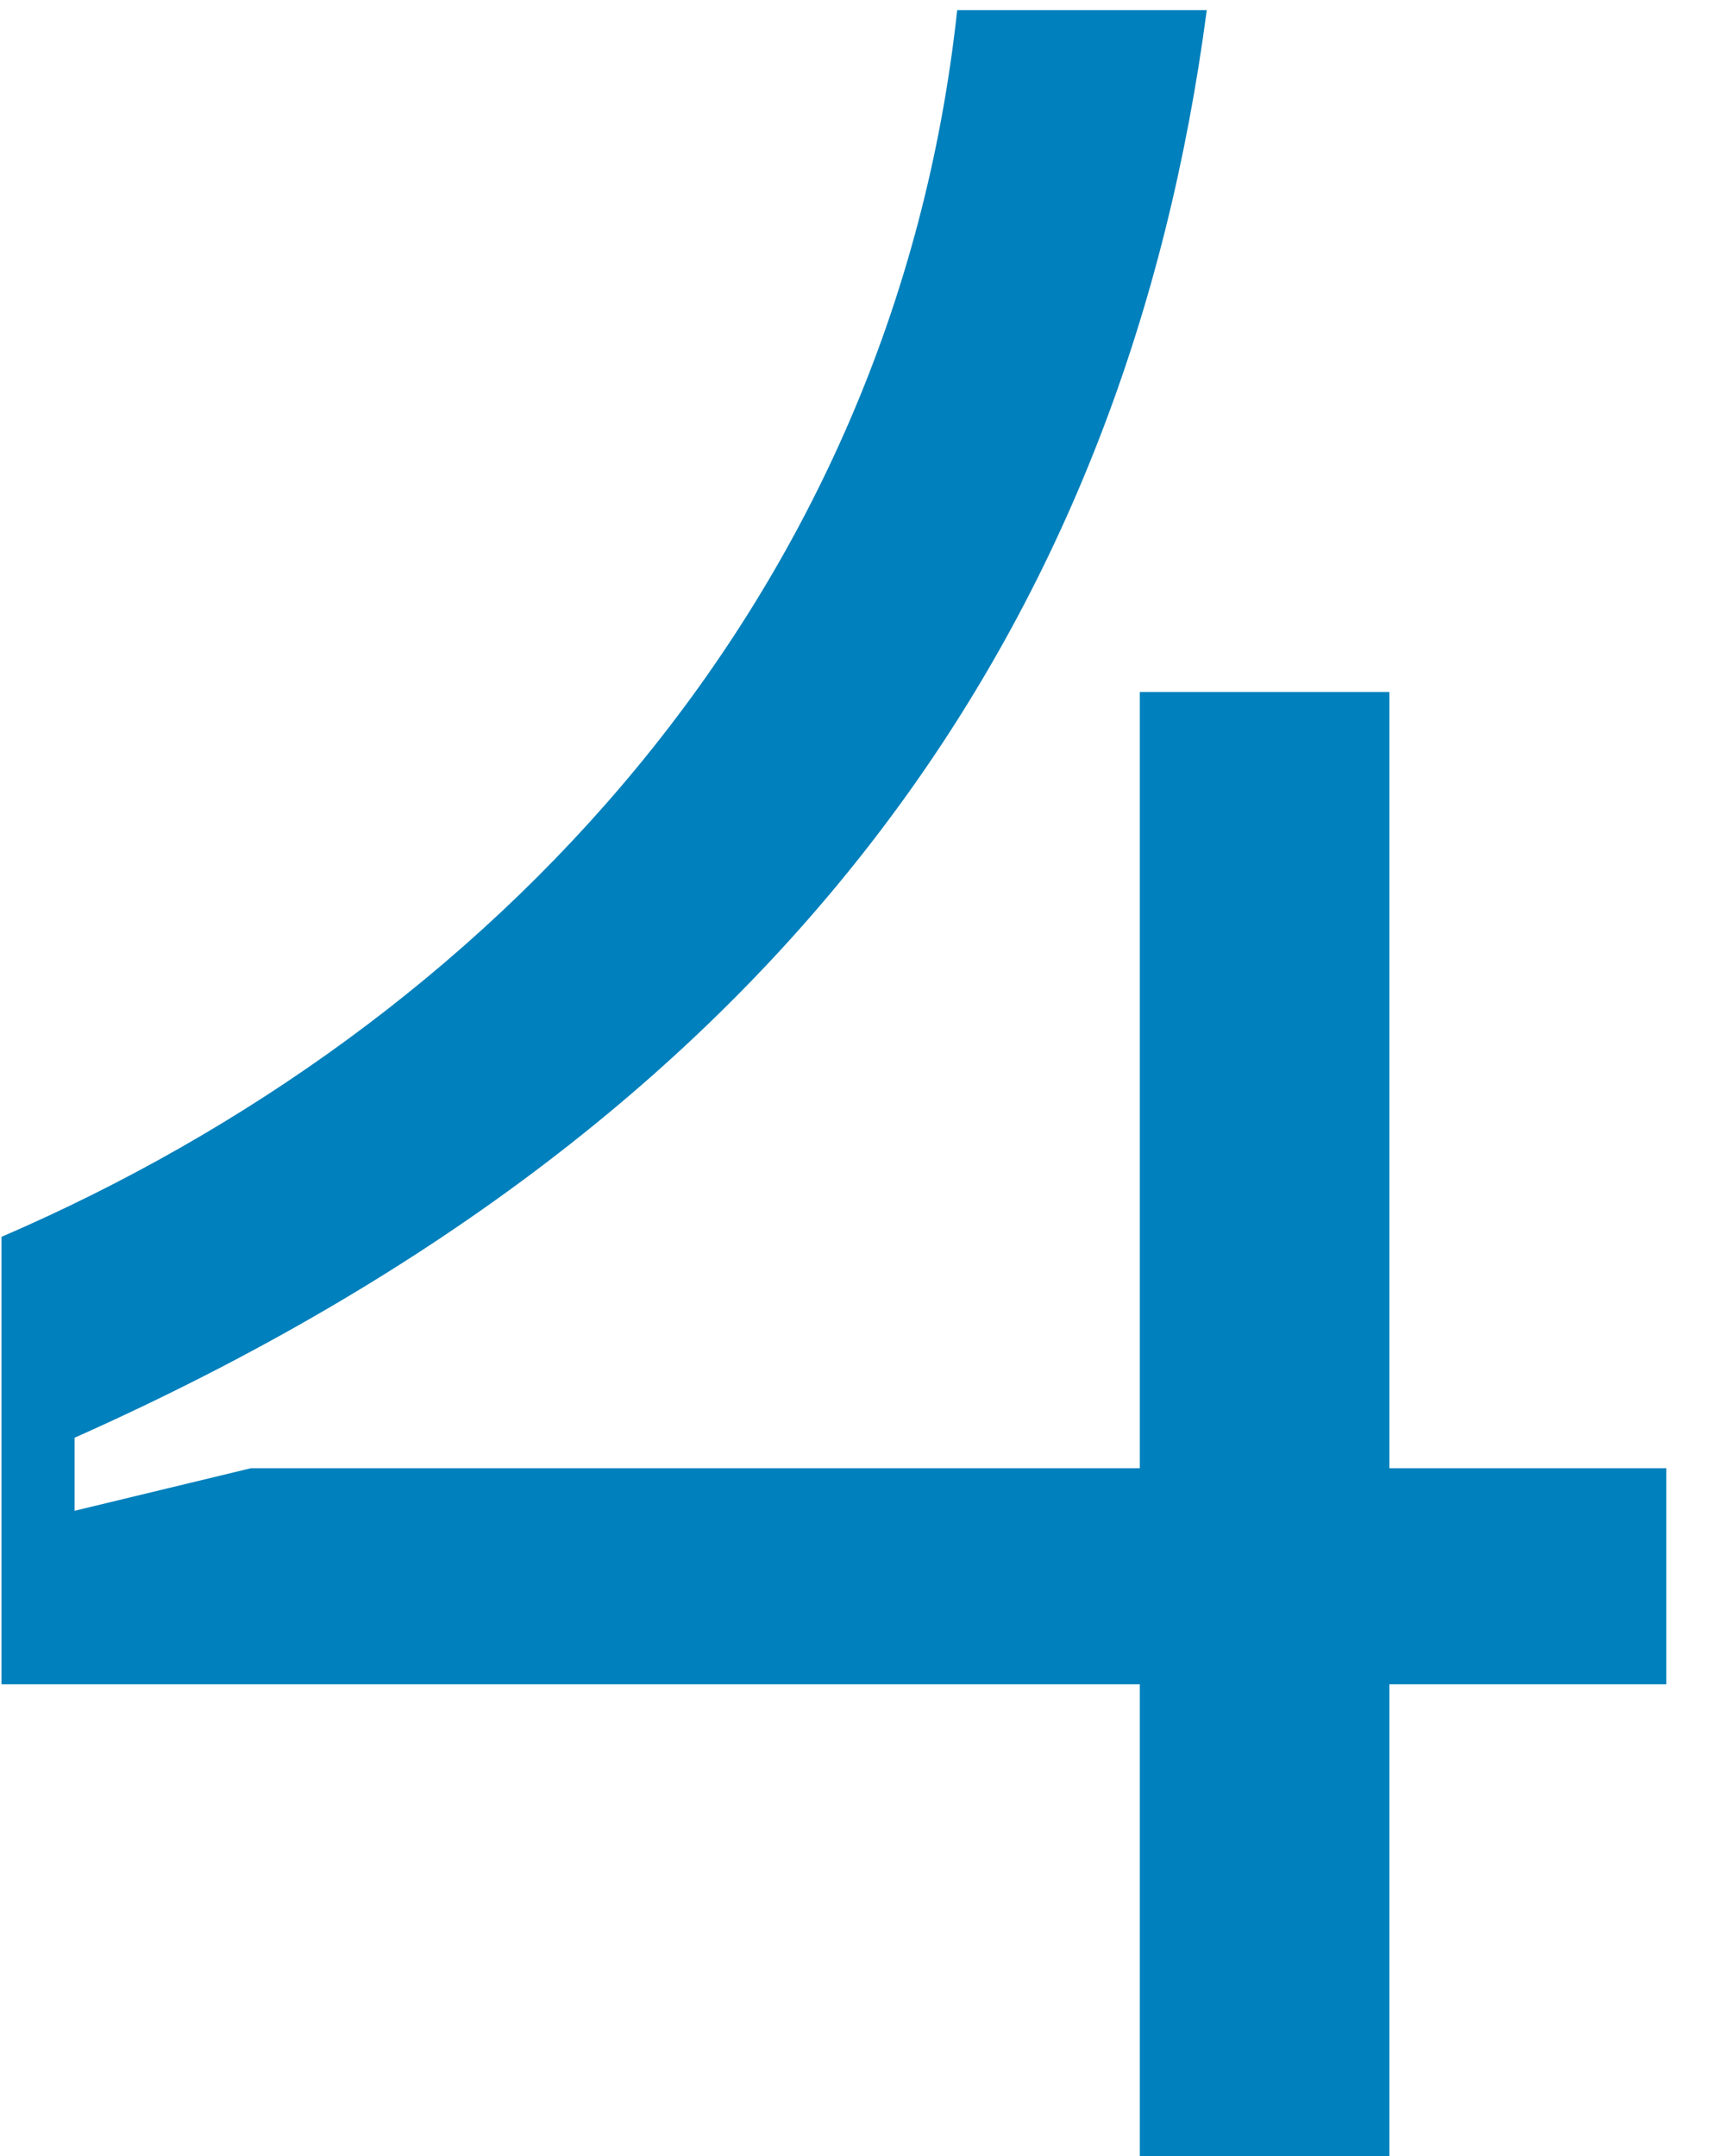
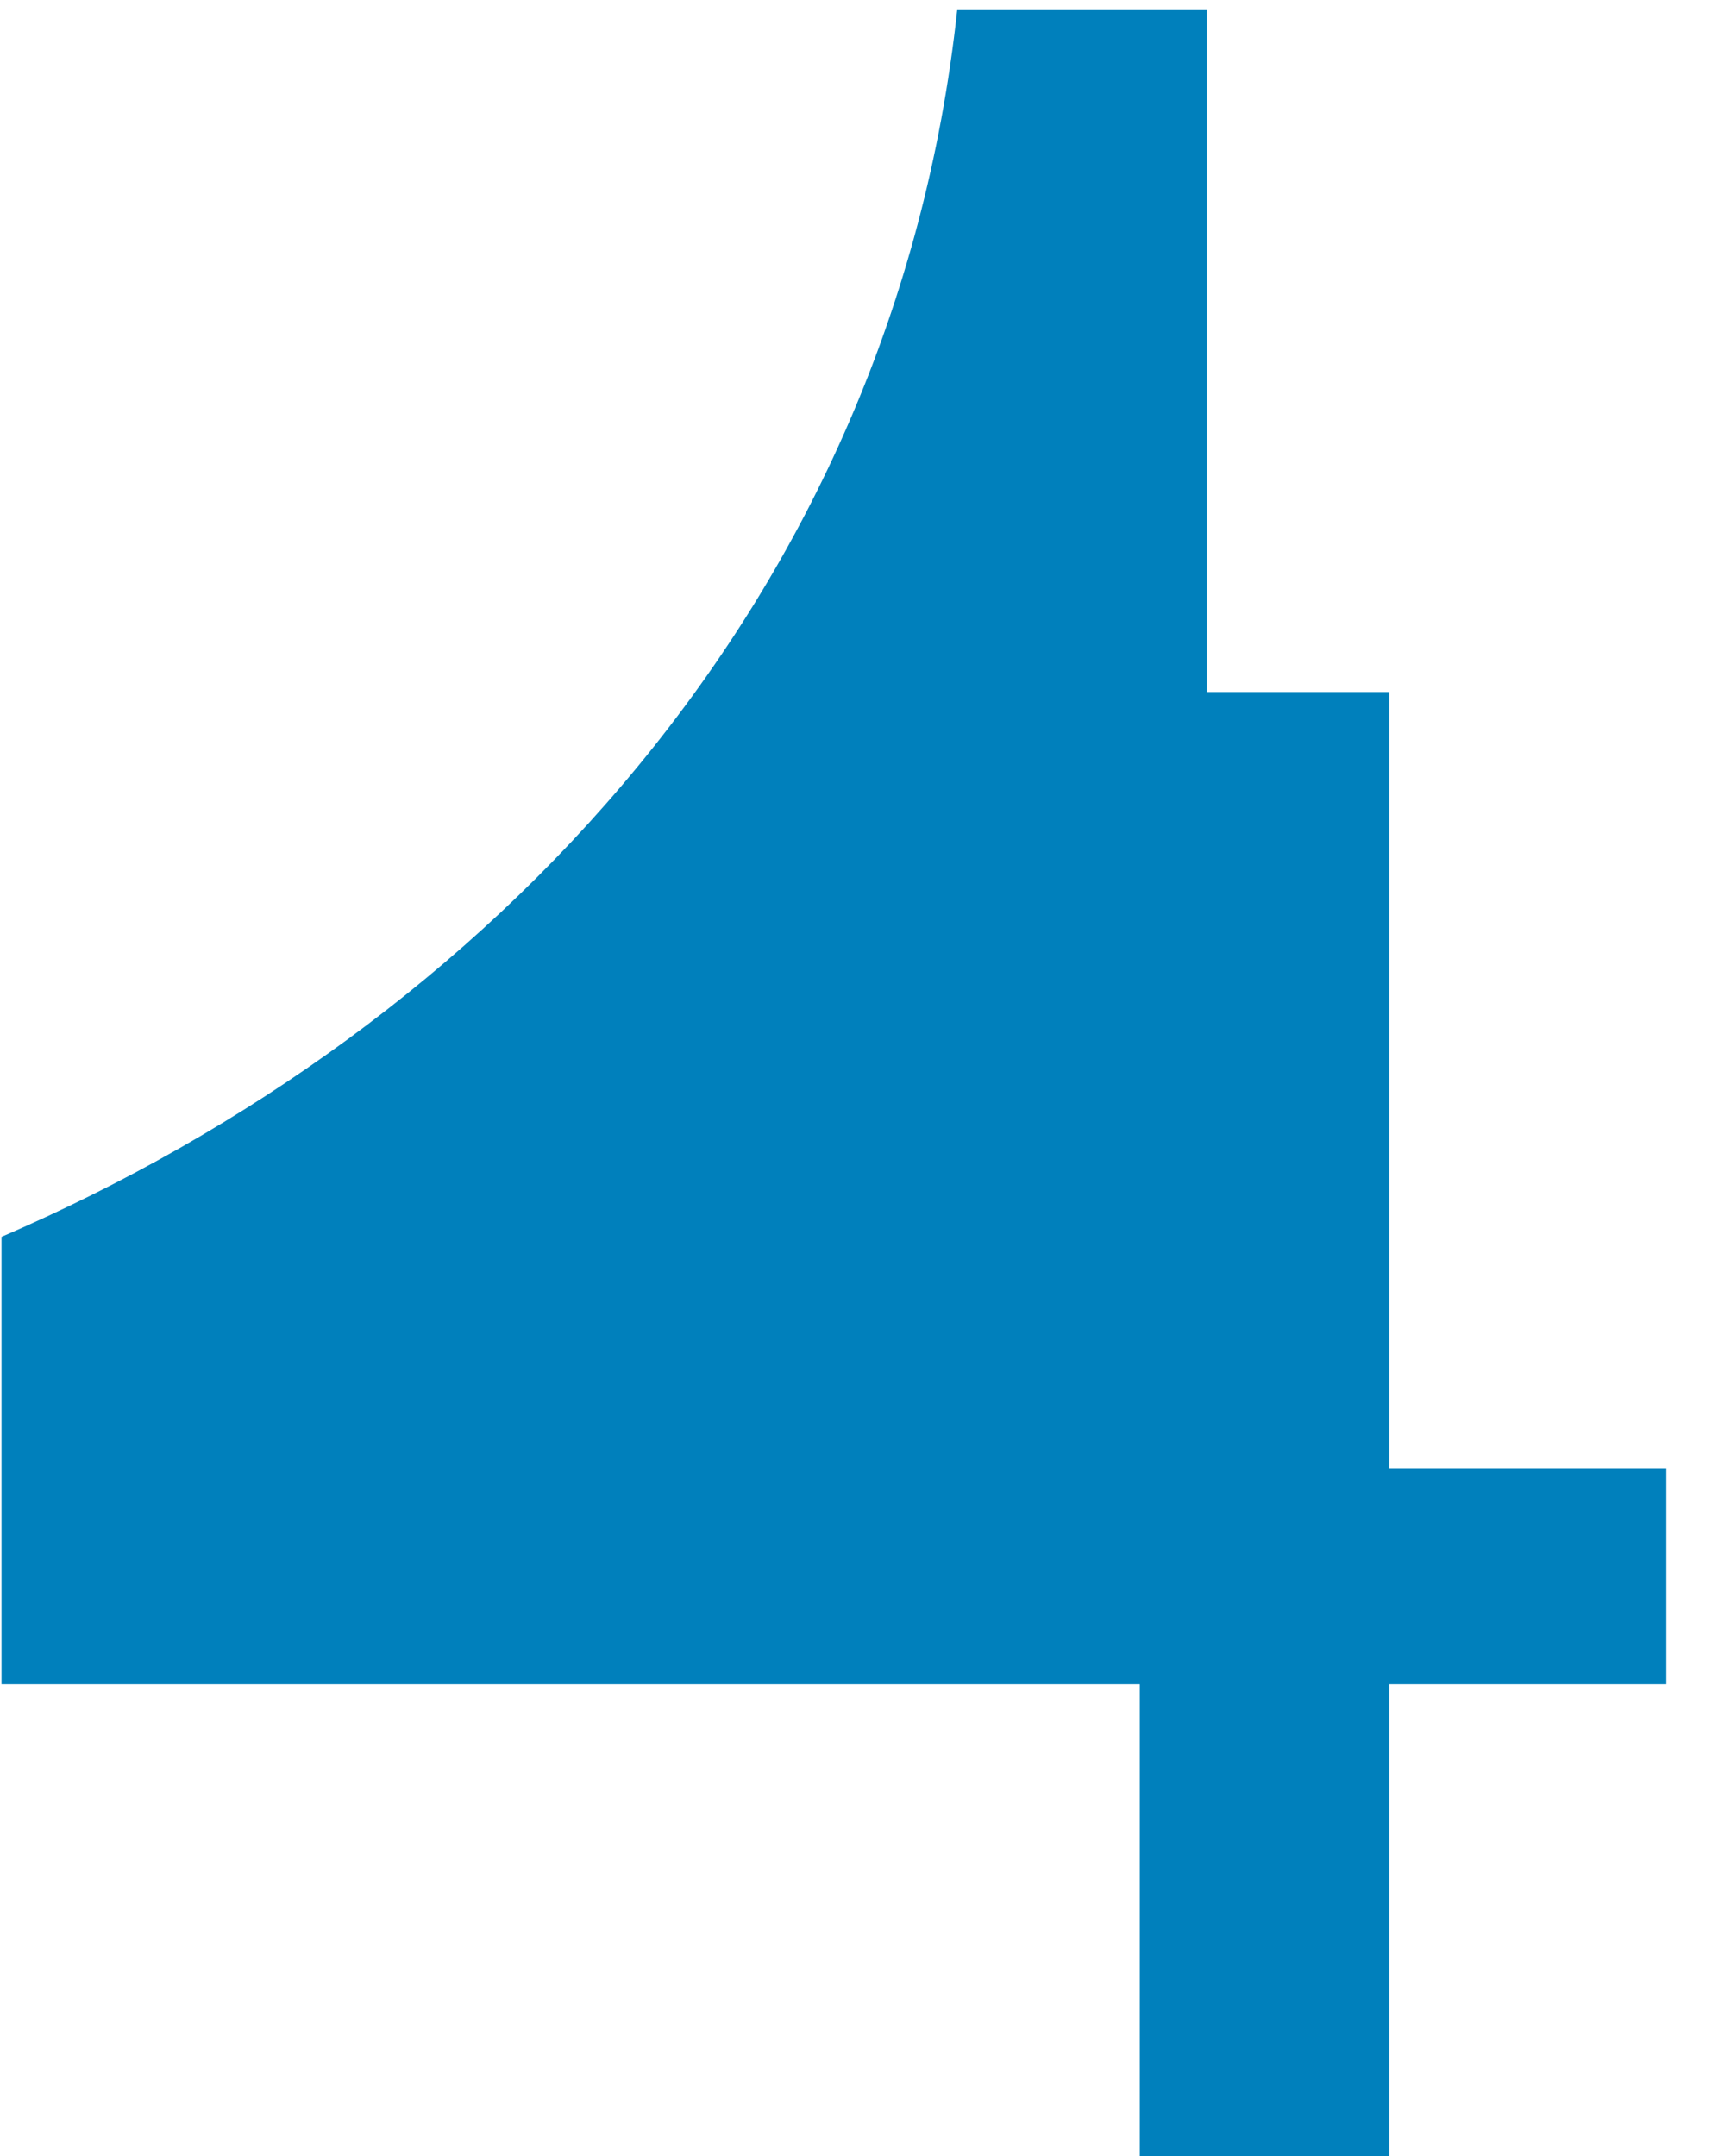
<svg xmlns="http://www.w3.org/2000/svg" width="27" height="34" viewBox="0 0 27 34" fill="none">
-   <path d="M21.912 23.152H26.28V26.56H21.912V34H17.976V26.56H0.024V19.504C7.704 16.192 14.088 9.472 15.096 0.16H19.032C17.784 9.616 12.6 17.584 1.176 22.672V23.824L3.96 23.152H17.976V10.912H21.912V23.152Z" fill="#0080BC" />
+   <path d="M21.912 23.152H26.28V26.56H21.912V34H17.976V26.56H0.024V19.504C7.704 16.192 14.088 9.472 15.096 0.16H19.032V23.824L3.96 23.152H17.976V10.912H21.912V23.152Z" fill="#0080BC" />
</svg>